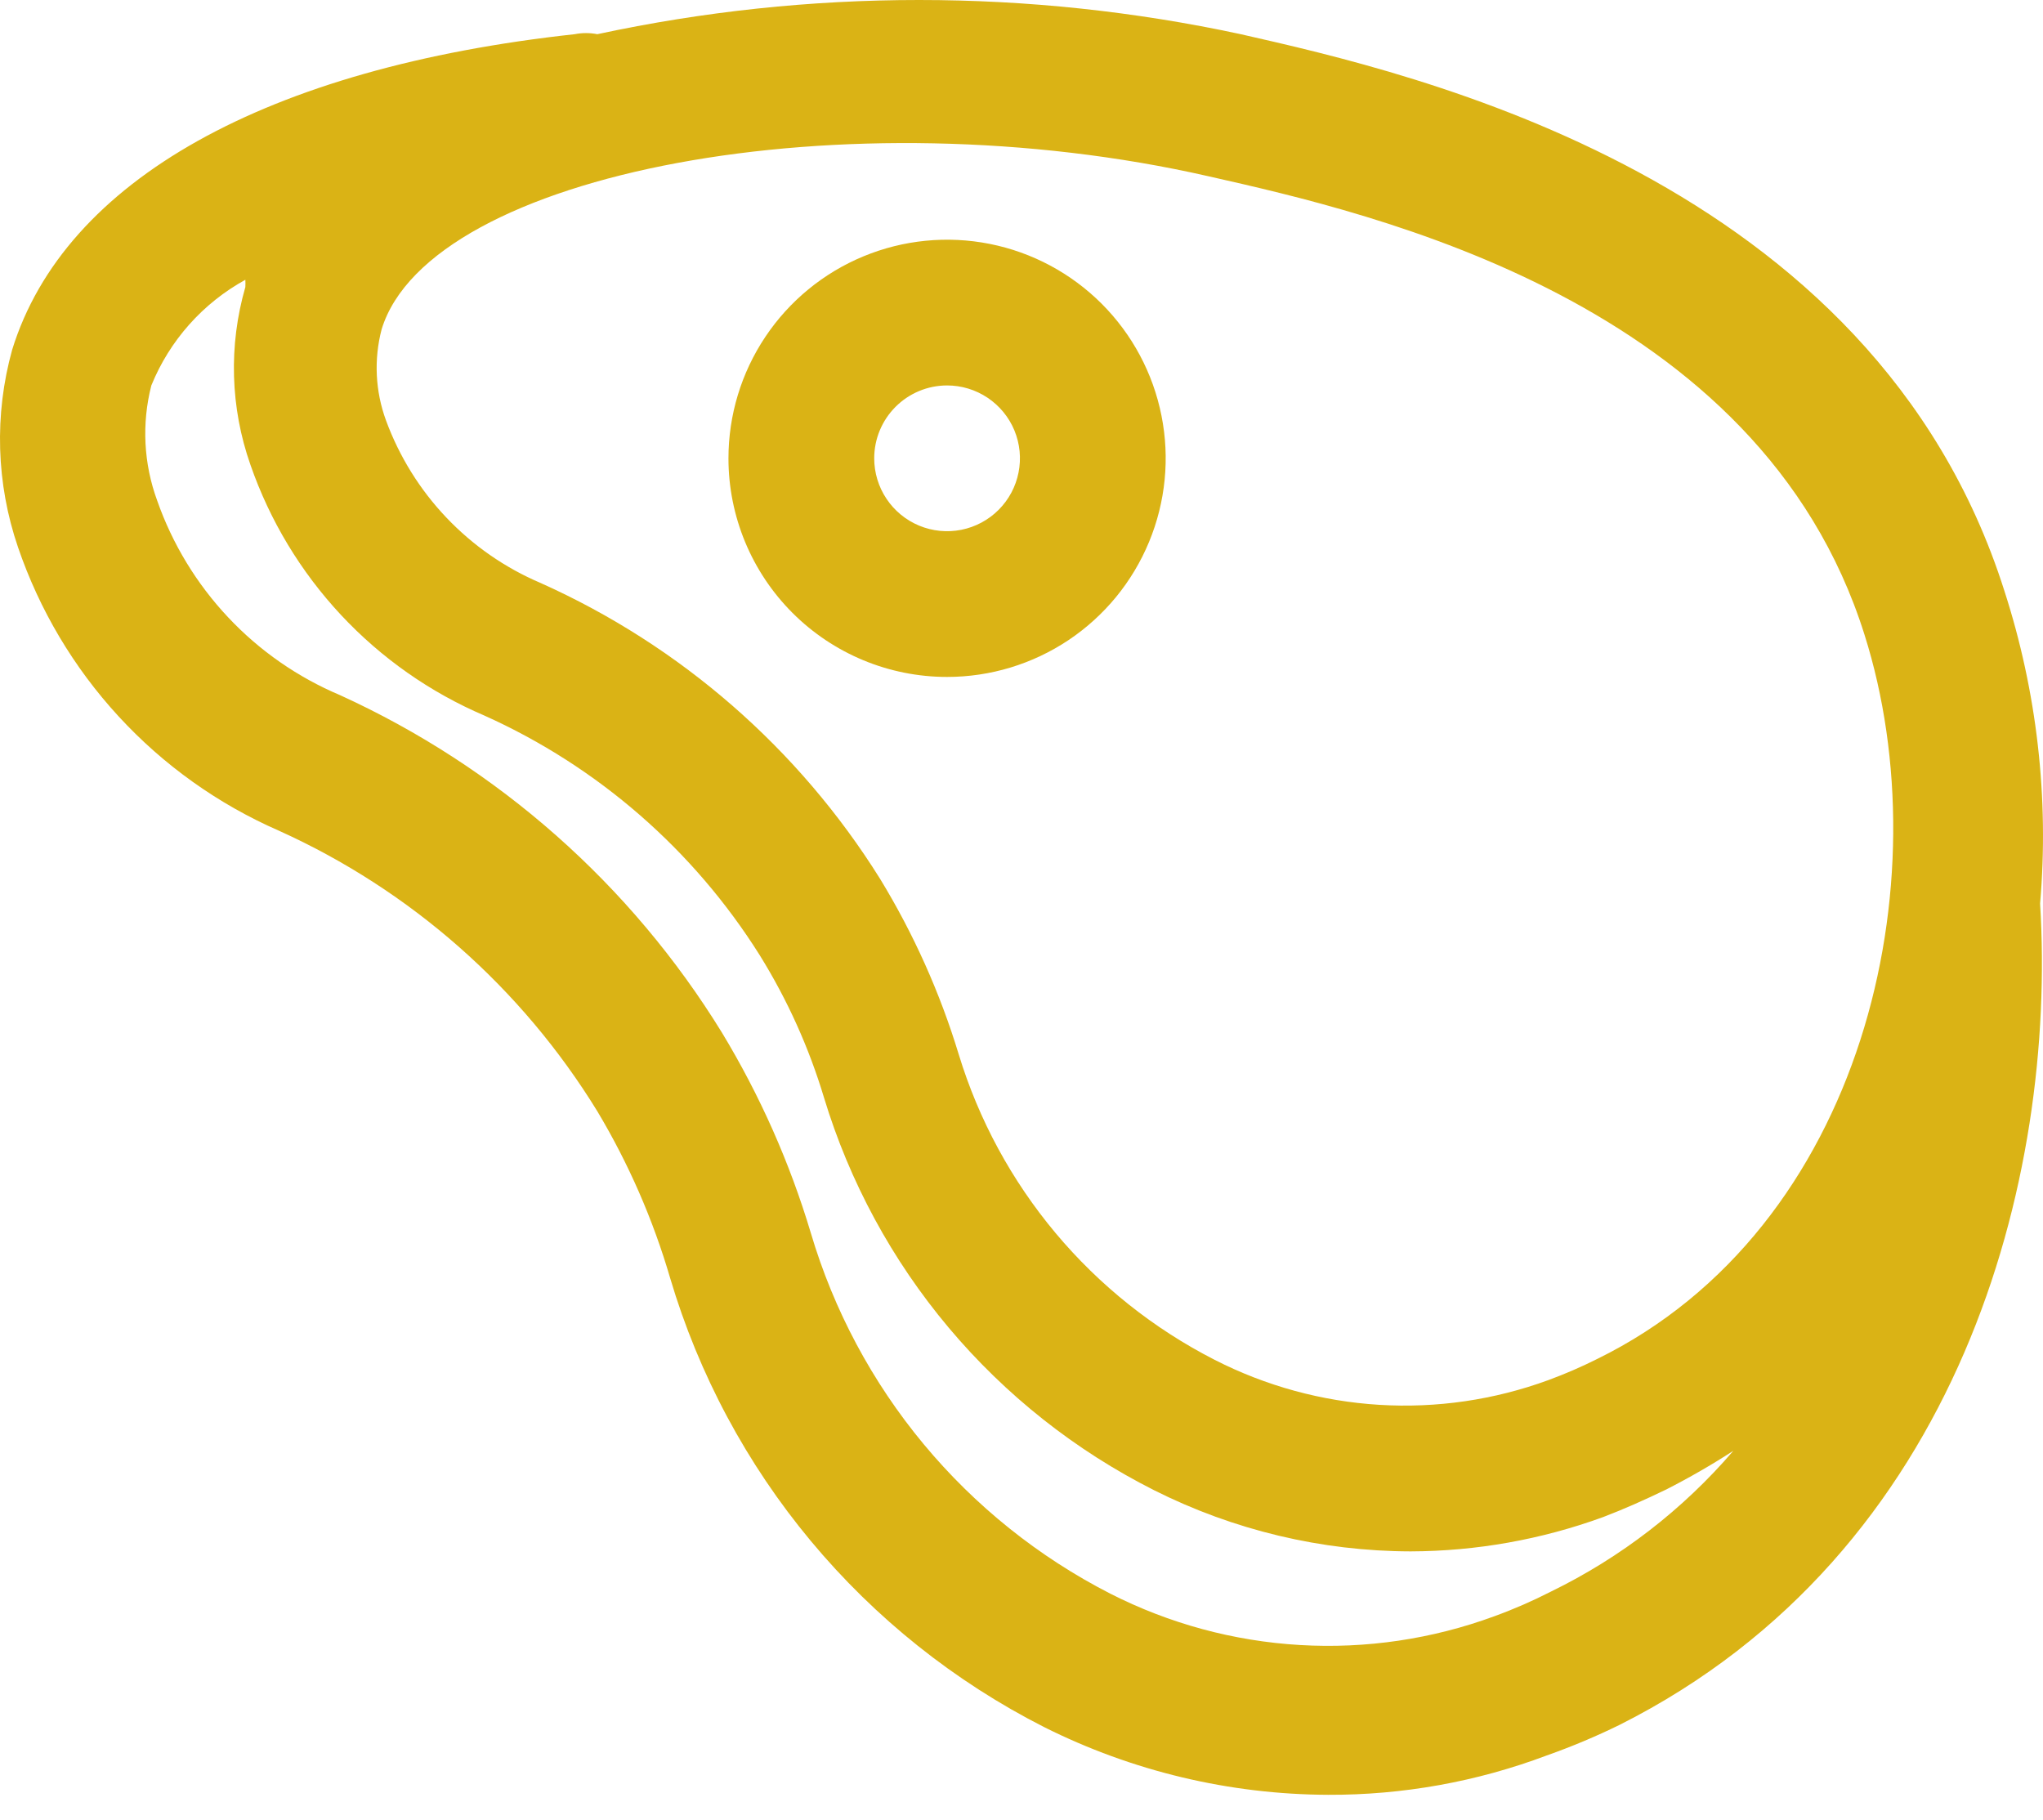
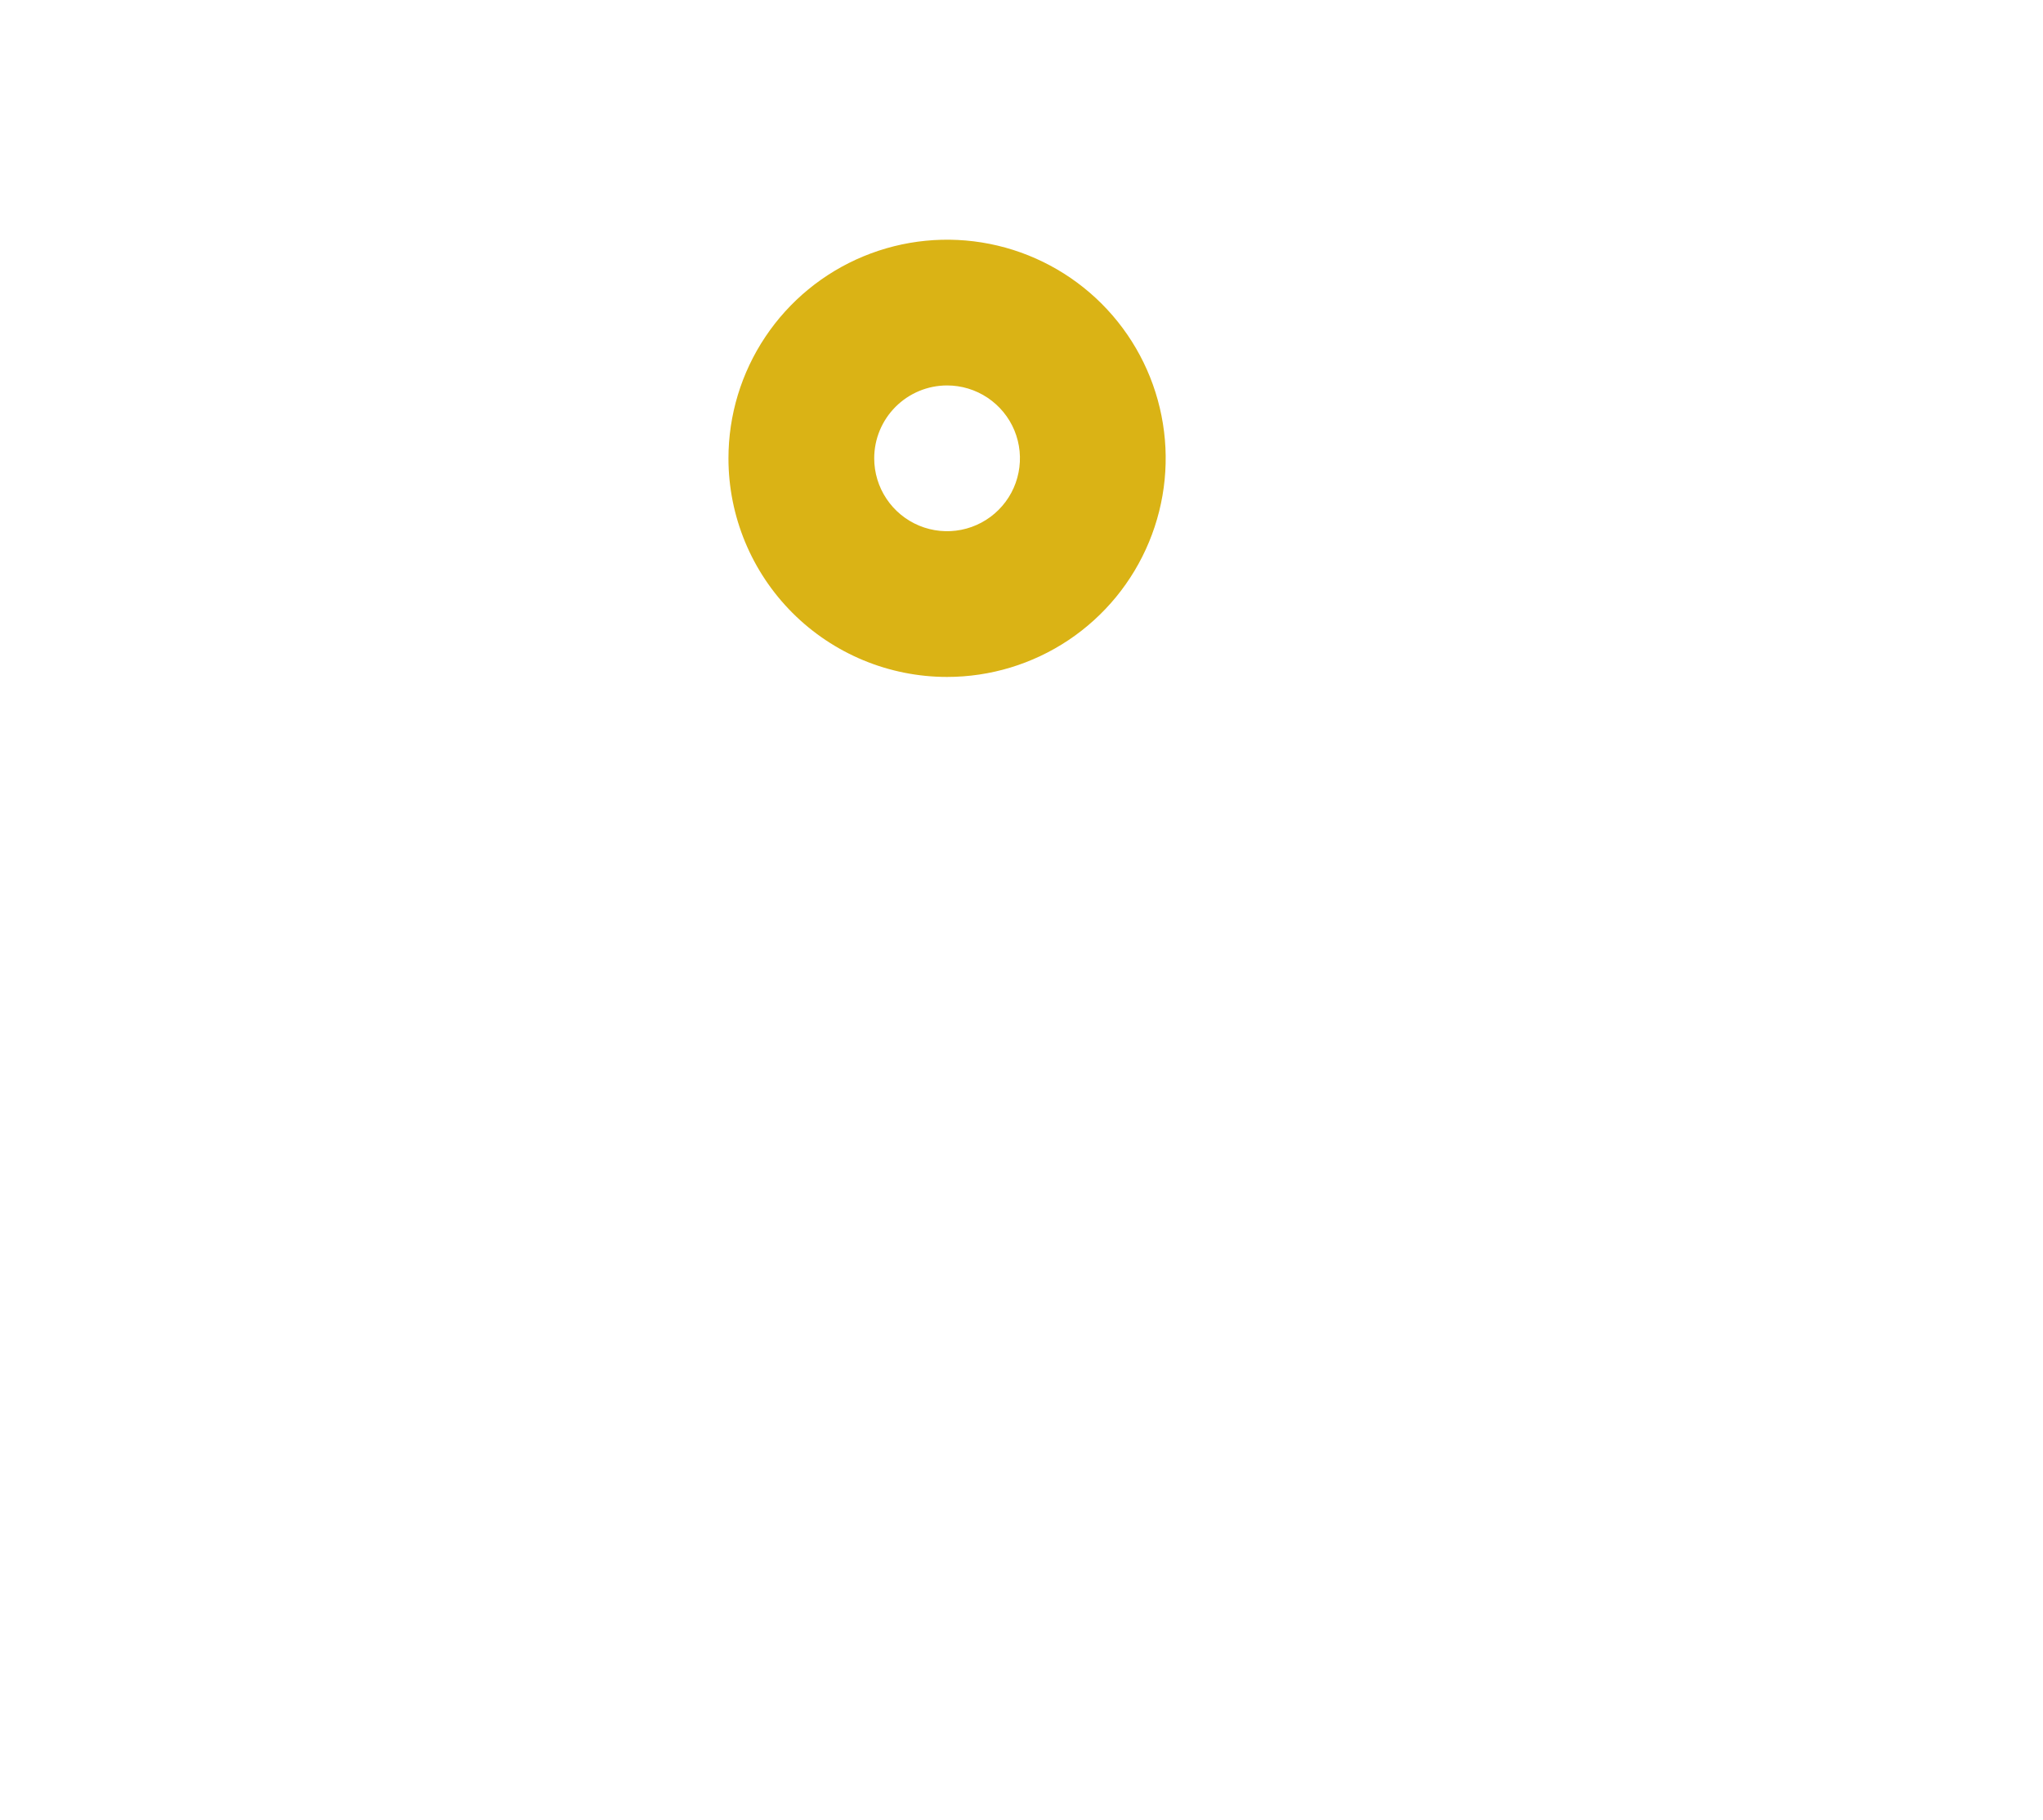
<svg xmlns="http://www.w3.org/2000/svg" width="64" height="57" viewBox="0 0 64 57" fill="none">
-   <path d="M62.791 18.511C58.682 5.545 44.301 2.304 38.868 1.071C32.225 -0.357 25.355 -0.357 18.712 1.071C18.478 1.025 18.238 1.025 18.004 1.071C8.371 2.121 2.025 5.637 0.381 10.956C-0.183 12.989 -0.12 15.145 0.564 17.142C1.236 19.108 2.309 20.913 3.716 22.441C5.123 23.97 6.833 25.189 8.736 26.021C12.866 27.887 16.341 30.948 18.712 34.81C19.692 36.448 20.459 38.205 20.994 40.037C21.889 43.053 23.389 45.856 25.402 48.273C27.416 50.691 29.9 52.673 32.705 54.099C35.468 55.484 38.516 56.211 41.607 56.222C43.946 56.231 46.267 55.813 48.455 54.989C49.234 54.714 49.996 54.394 50.738 54.03C61.444 48.643 64.434 36.887 63.909 28.304C64.192 24.998 63.812 21.669 62.791 18.511V18.511ZM37.864 5.523C43.023 6.687 55.121 9.426 58.408 19.881C60.851 27.596 58.408 38.462 50.031 42.571C49.534 42.82 49.023 43.041 48.501 43.233C46.808 43.853 45.006 44.116 43.207 44.006C41.408 43.896 39.651 43.415 38.046 42.594C36.138 41.619 34.444 40.269 33.068 38.626C31.692 36.983 30.66 35.08 30.034 33.029C29.448 31.099 28.62 29.25 27.569 27.528C25.022 23.451 21.319 20.224 16.931 18.26C15.82 17.787 14.818 17.091 13.985 16.215C13.153 15.34 12.509 14.303 12.092 13.17C11.756 12.255 11.708 11.259 11.955 10.316C13.461 5.386 26.541 2.943 37.864 5.523ZM48.592 49.853C48.016 50.148 47.421 50.408 46.812 50.629C44.866 51.345 42.793 51.652 40.723 51.53C38.653 51.409 36.63 50.861 34.782 49.921C32.535 48.771 30.545 47.176 28.932 45.234C27.319 43.292 26.118 41.042 25.4 38.622C24.741 36.42 23.805 34.311 22.615 32.345C19.766 27.712 15.602 24.033 10.654 21.776C9.326 21.216 8.13 20.385 7.144 19.335C6.157 18.285 5.401 17.04 4.924 15.681C4.499 14.525 4.435 13.267 4.741 12.074C5.314 10.665 6.354 9.496 7.686 8.764C7.69 8.84 7.69 8.916 7.686 8.992C7.158 10.82 7.214 12.768 7.846 14.562C8.453 16.309 9.419 17.91 10.681 19.262C11.943 20.614 13.473 21.688 15.174 22.415V22.415C18.728 24.012 21.73 26.625 23.802 29.925C24.664 31.314 25.34 32.811 25.811 34.376C26.612 37.02 27.942 39.474 29.719 41.589C31.497 43.704 33.685 45.436 36.152 46.68C38.645 47.933 41.396 48.59 44.187 48.597C46.242 48.591 48.282 48.228 50.213 47.525C50.875 47.273 51.537 46.977 52.199 46.657C52.919 46.29 53.62 45.886 54.299 45.447C52.716 47.289 50.775 48.788 48.592 49.853Z" fill="#DAB315" />
  <path d="M29.669 21.205C31.023 21.205 32.347 20.803 33.473 20.051C34.599 19.298 35.477 18.229 35.995 16.977C36.514 15.726 36.65 14.349 36.385 13.021C36.121 11.692 35.469 10.472 34.511 9.514C33.553 8.557 32.333 7.904 31.005 7.64C29.676 7.376 28.299 7.512 27.048 8.03C25.797 8.548 24.727 9.426 23.975 10.552C23.222 11.678 22.82 13.002 22.82 14.357C22.82 16.173 23.542 17.915 24.826 19.199C26.111 20.483 27.852 21.205 29.669 21.205ZM29.669 12.074C30.12 12.074 30.561 12.208 30.937 12.459C31.312 12.71 31.605 13.066 31.778 13.483C31.95 13.9 31.996 14.359 31.907 14.802C31.82 15.245 31.602 15.652 31.283 15.971C30.964 16.29 30.557 16.508 30.114 16.596C29.671 16.684 29.212 16.639 28.795 16.466C28.378 16.293 28.021 16 27.771 15.625C27.52 15.25 27.386 14.808 27.386 14.357C27.386 13.751 27.627 13.171 28.055 12.743C28.483 12.315 29.063 12.074 29.669 12.074V12.074Z" fill="#DAB315" />
</svg>